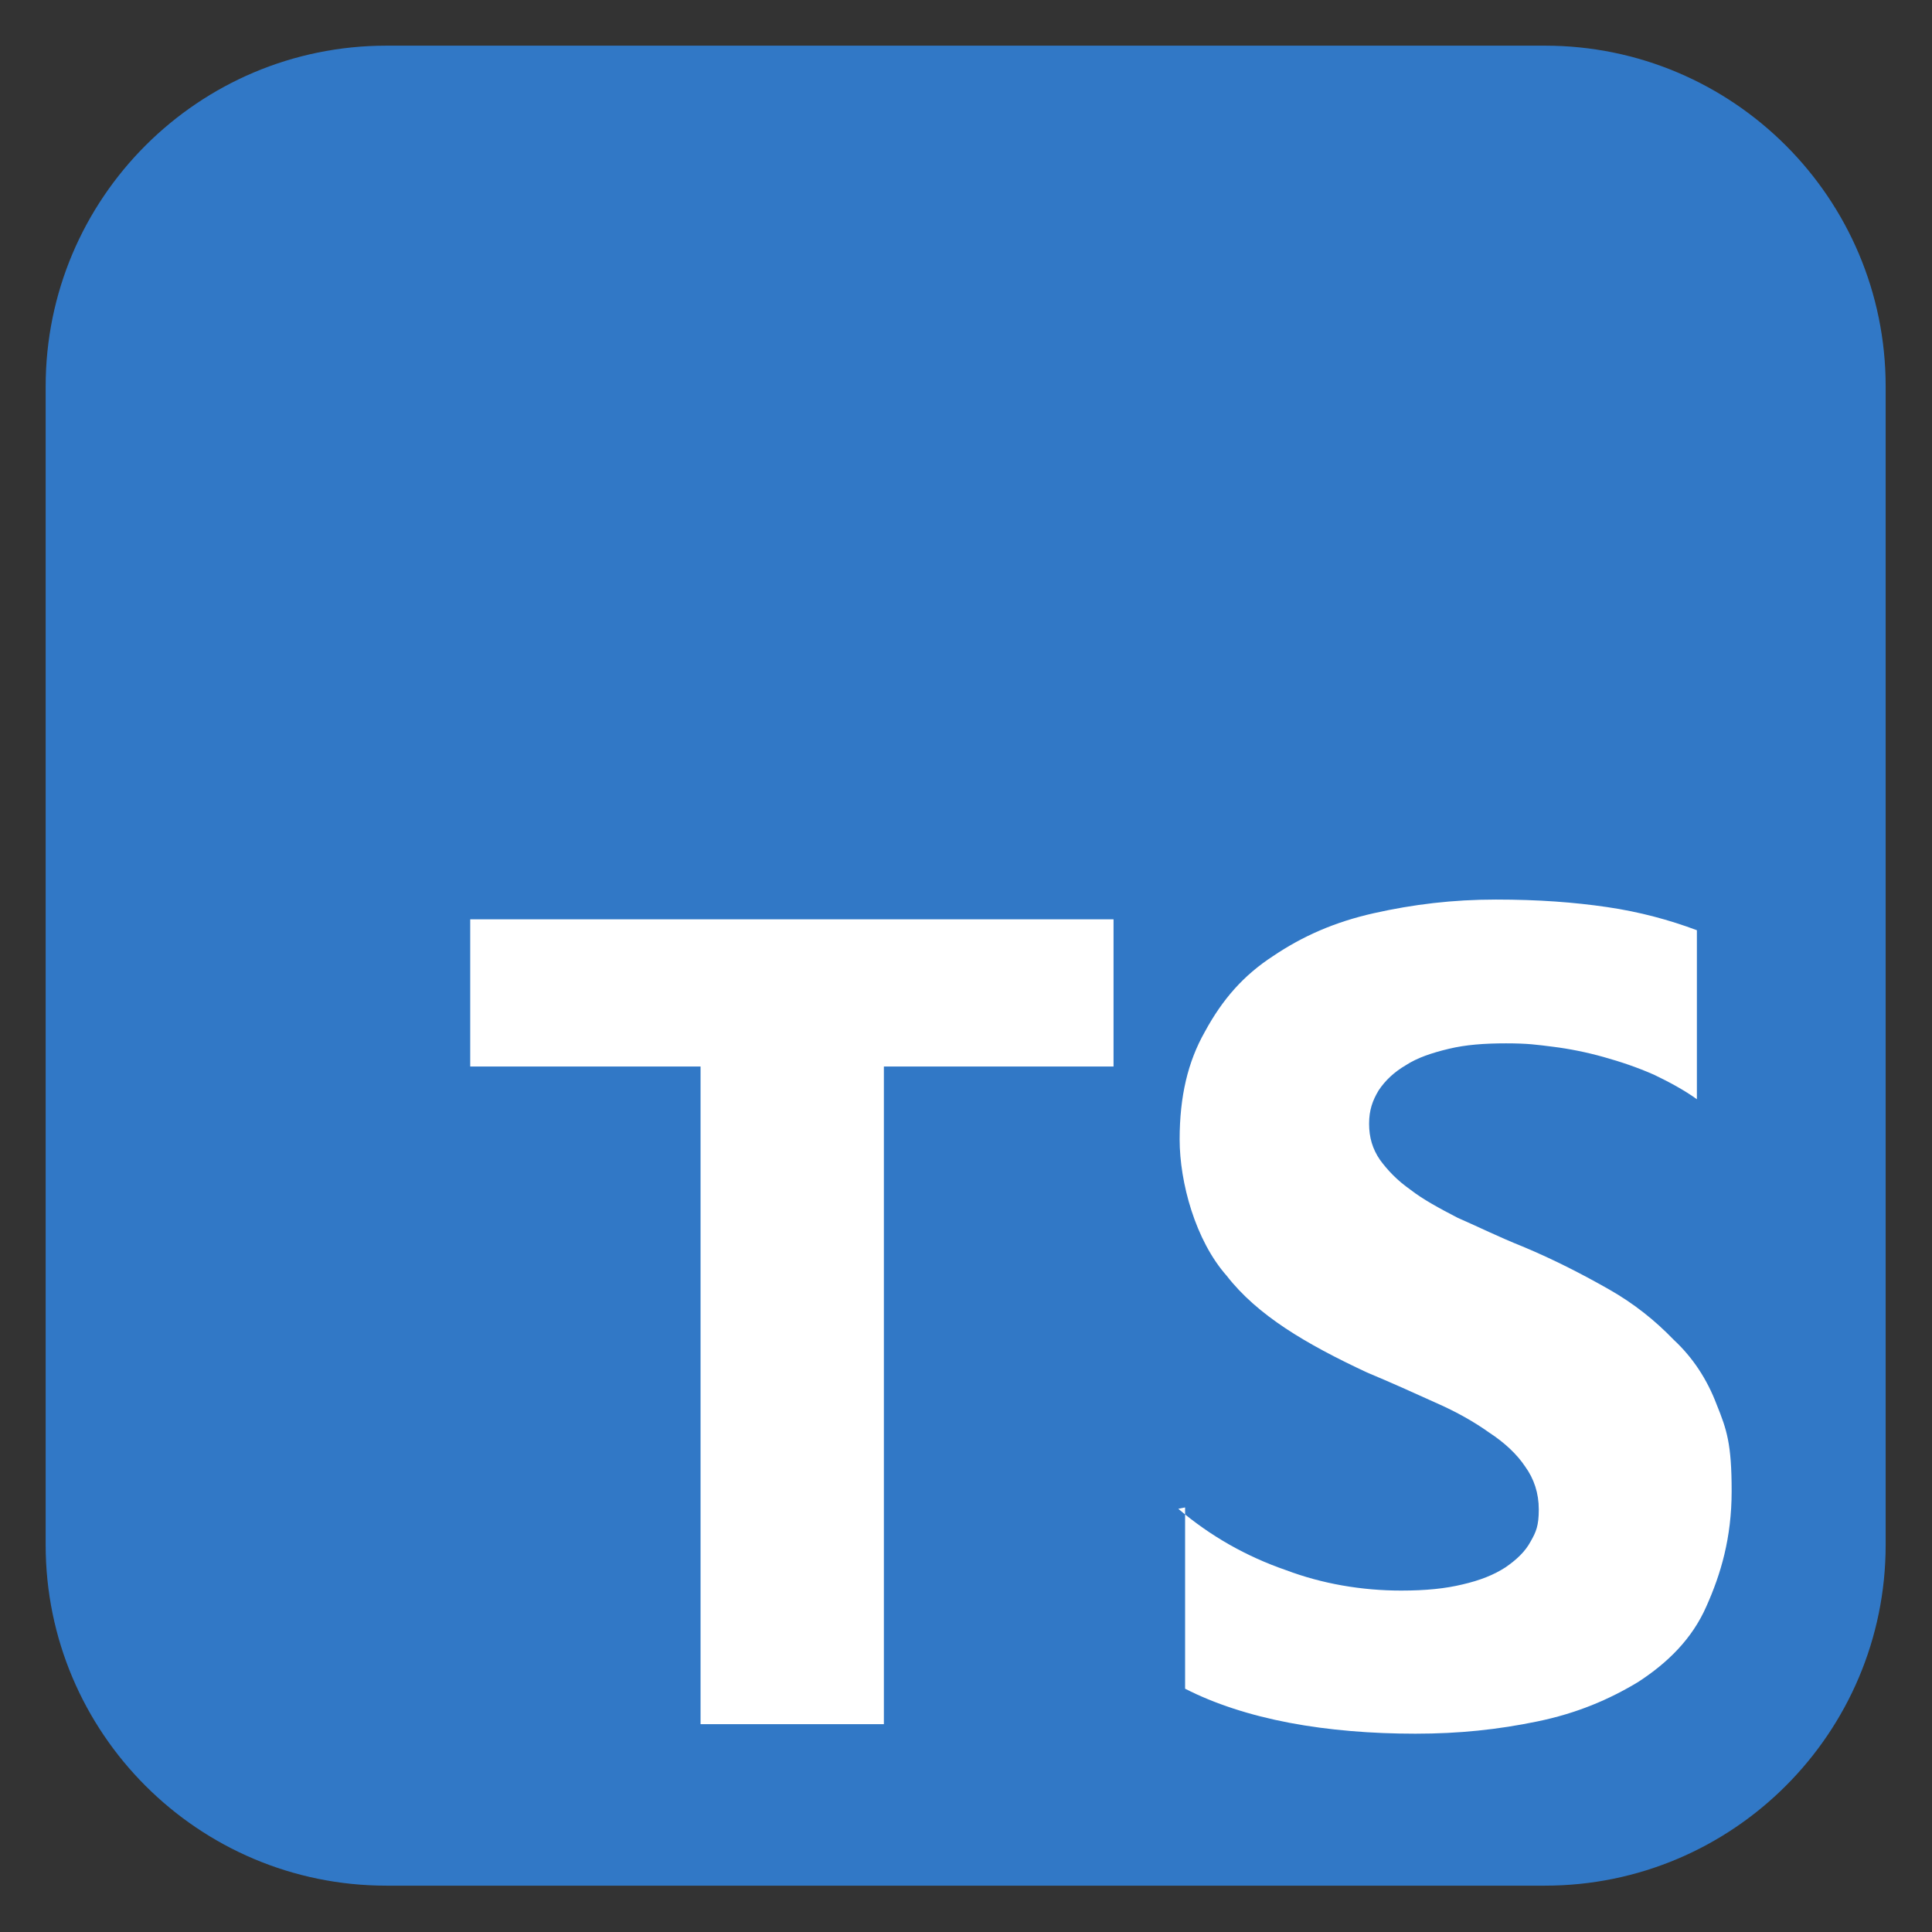
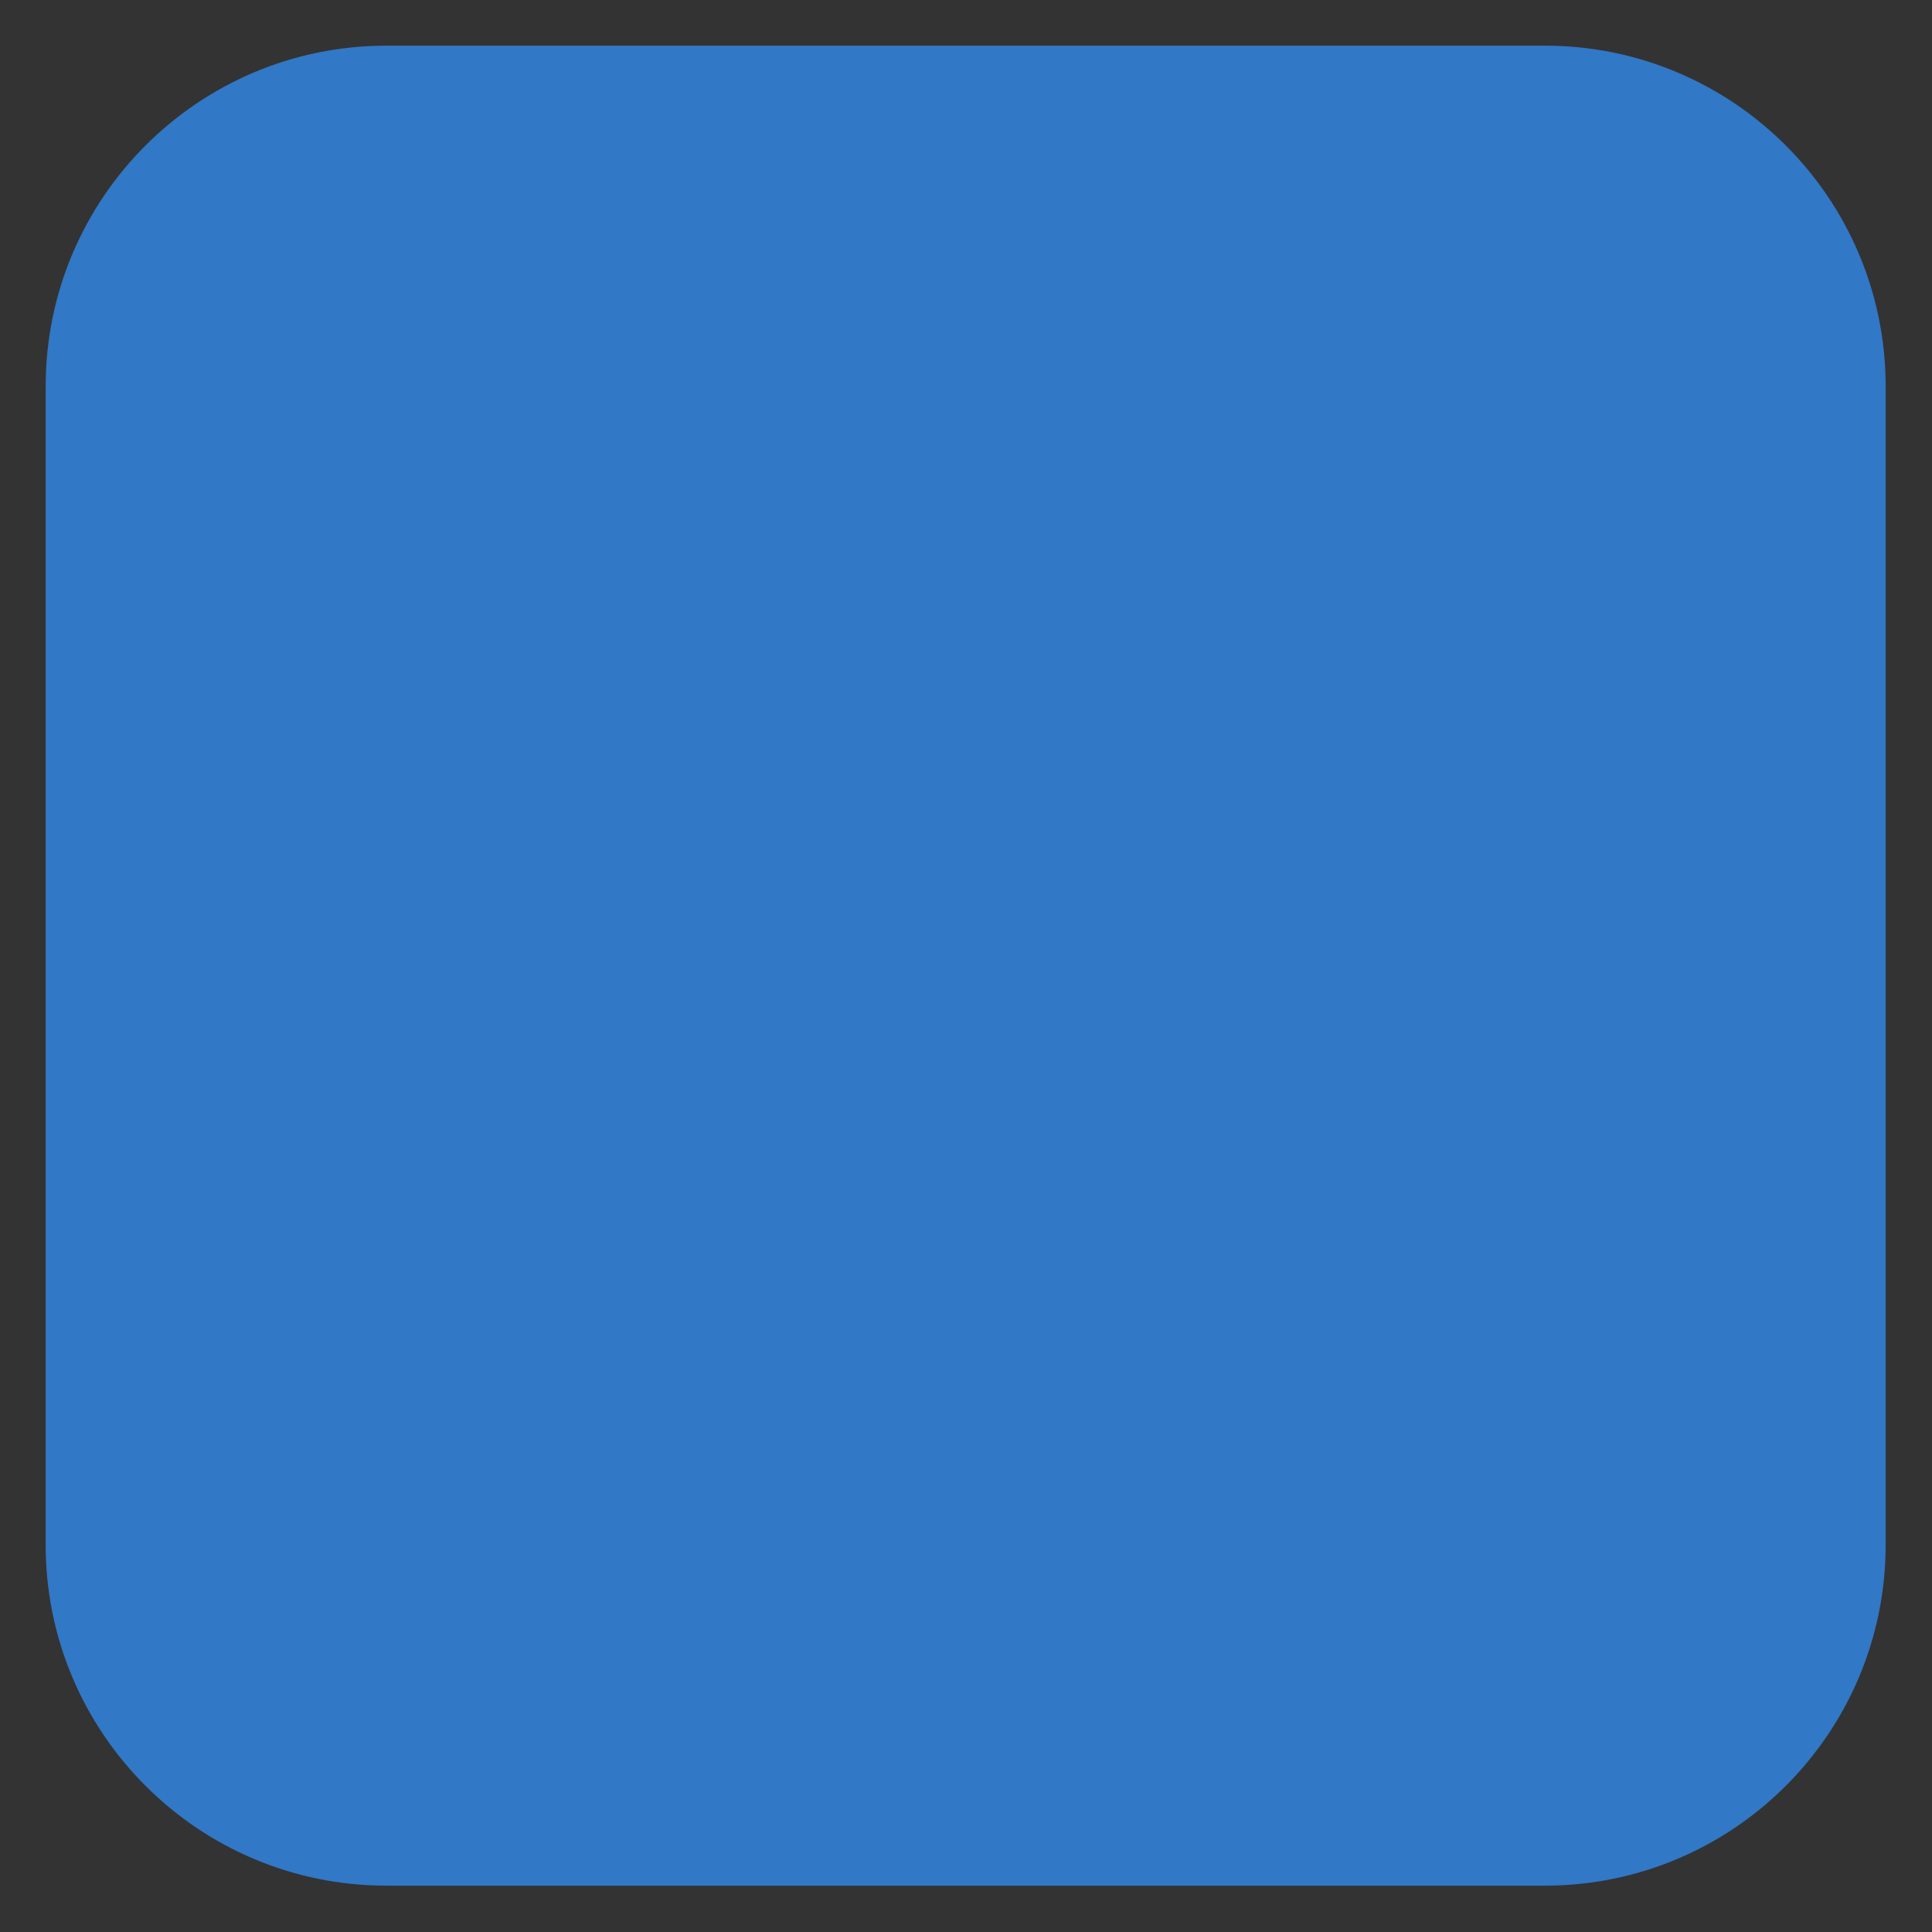
<svg xmlns="http://www.w3.org/2000/svg" id="Layer_1" data-name="Layer 1" viewBox="0 0 283.5 283.5">
  <rect x="0" y="0" width="283.5" height="283.5" fill="#333333" stroke="none" />
  <defs>
    <style>      .cls-1 {        fill: #fff;      }      .cls-1, .cls-2 {        fill-rule: evenodd;        stroke-width: 0px;      }      .cls-2 {        fill: #3178c6;      }    </style>
  </defs>
  <path class="cls-2" d="M276.7,56.7c0-27.6-22.4-50-50-50H56.7C29.1,6.7,6.7,29.1,6.7,56.7v170c0,27.6,22.4,50,50,50h170c27.6,0,50-22.4,50-50V56.7Z" />
-   <path class="cls-1" d="M173.9,221.4v26.4c4.3,2.2,9.5,3.9,15.3,5,5.8,1.1,12.1,1.6,18.5,1.6s12.1-.6,17.9-1.8c5.8-1.2,10.5-3.2,14.8-5.8,4.3-2.8,7.9-6.3,10-11.1,2.1-4.7,3.7-10,3.7-16.9s-.7-9-2.2-12.7c-1.4-3.7-3.5-6.9-6.3-9.5-2.7-2.8-5.8-5.3-9.5-7.4-3.7-2.1-7.9-4.3-12.7-6.3-3.5-1.4-6.3-2.8-9.5-4.2-2.7-1.4-5.1-2.7-6.9-4.1-2-1.4-3.4-2.9-4.5-4.4-1.1-1.6-1.6-3.3-1.6-5.3s.5-3.4,1.4-4.9c1-1.5,2.3-2.7,4-3.7,1.7-1.1,3.8-1.8,6.3-2.4,2.5-.6,5.2-.8,8.4-.8s4.5.2,6.9.5c2.4.3,4.9.8,7.4,1.5,2.5.7,4.9,1.5,7.4,2.6,2.3,1.1,4.5,2.3,6.3,3.6v-24.8c-4-1.5-8.4-2.7-13.2-3.4s-10-1.1-16.3-1.1-12.1.7-17.9,2c-5.8,1.3-10.5,3.4-14.8,6.3-4.3,2.8-7.4,6.3-10,11.1-2.5,4.4-3.7,9.5-3.7,15.8s2.3,14.8,6.9,20c4.5,5.8,11.6,10,20.6,14.2,3.6,1.5,6.9,3,10,4.4,3.2,1.4,5.8,2.9,7.9,4.4,2.3,1.5,4.1,3.2,5.3,5,1.3,1.8,2,3.9,2,6.3s-.4,3.3-1.2,4.7c-.8,1.5-2.1,2.7-3.7,3.8-1.7,1.1-3.7,1.9-6.3,2.5-2.5.6-5.3.9-9,.9-5.8,0-11.6-1-16.9-3-5.8-2-11.1-5-15.8-9l1-.2ZM129.6,156.5h33.8v-21.6h-94.4v21.6h33.8v96.5h26.9v-96.5Z" />
</svg>